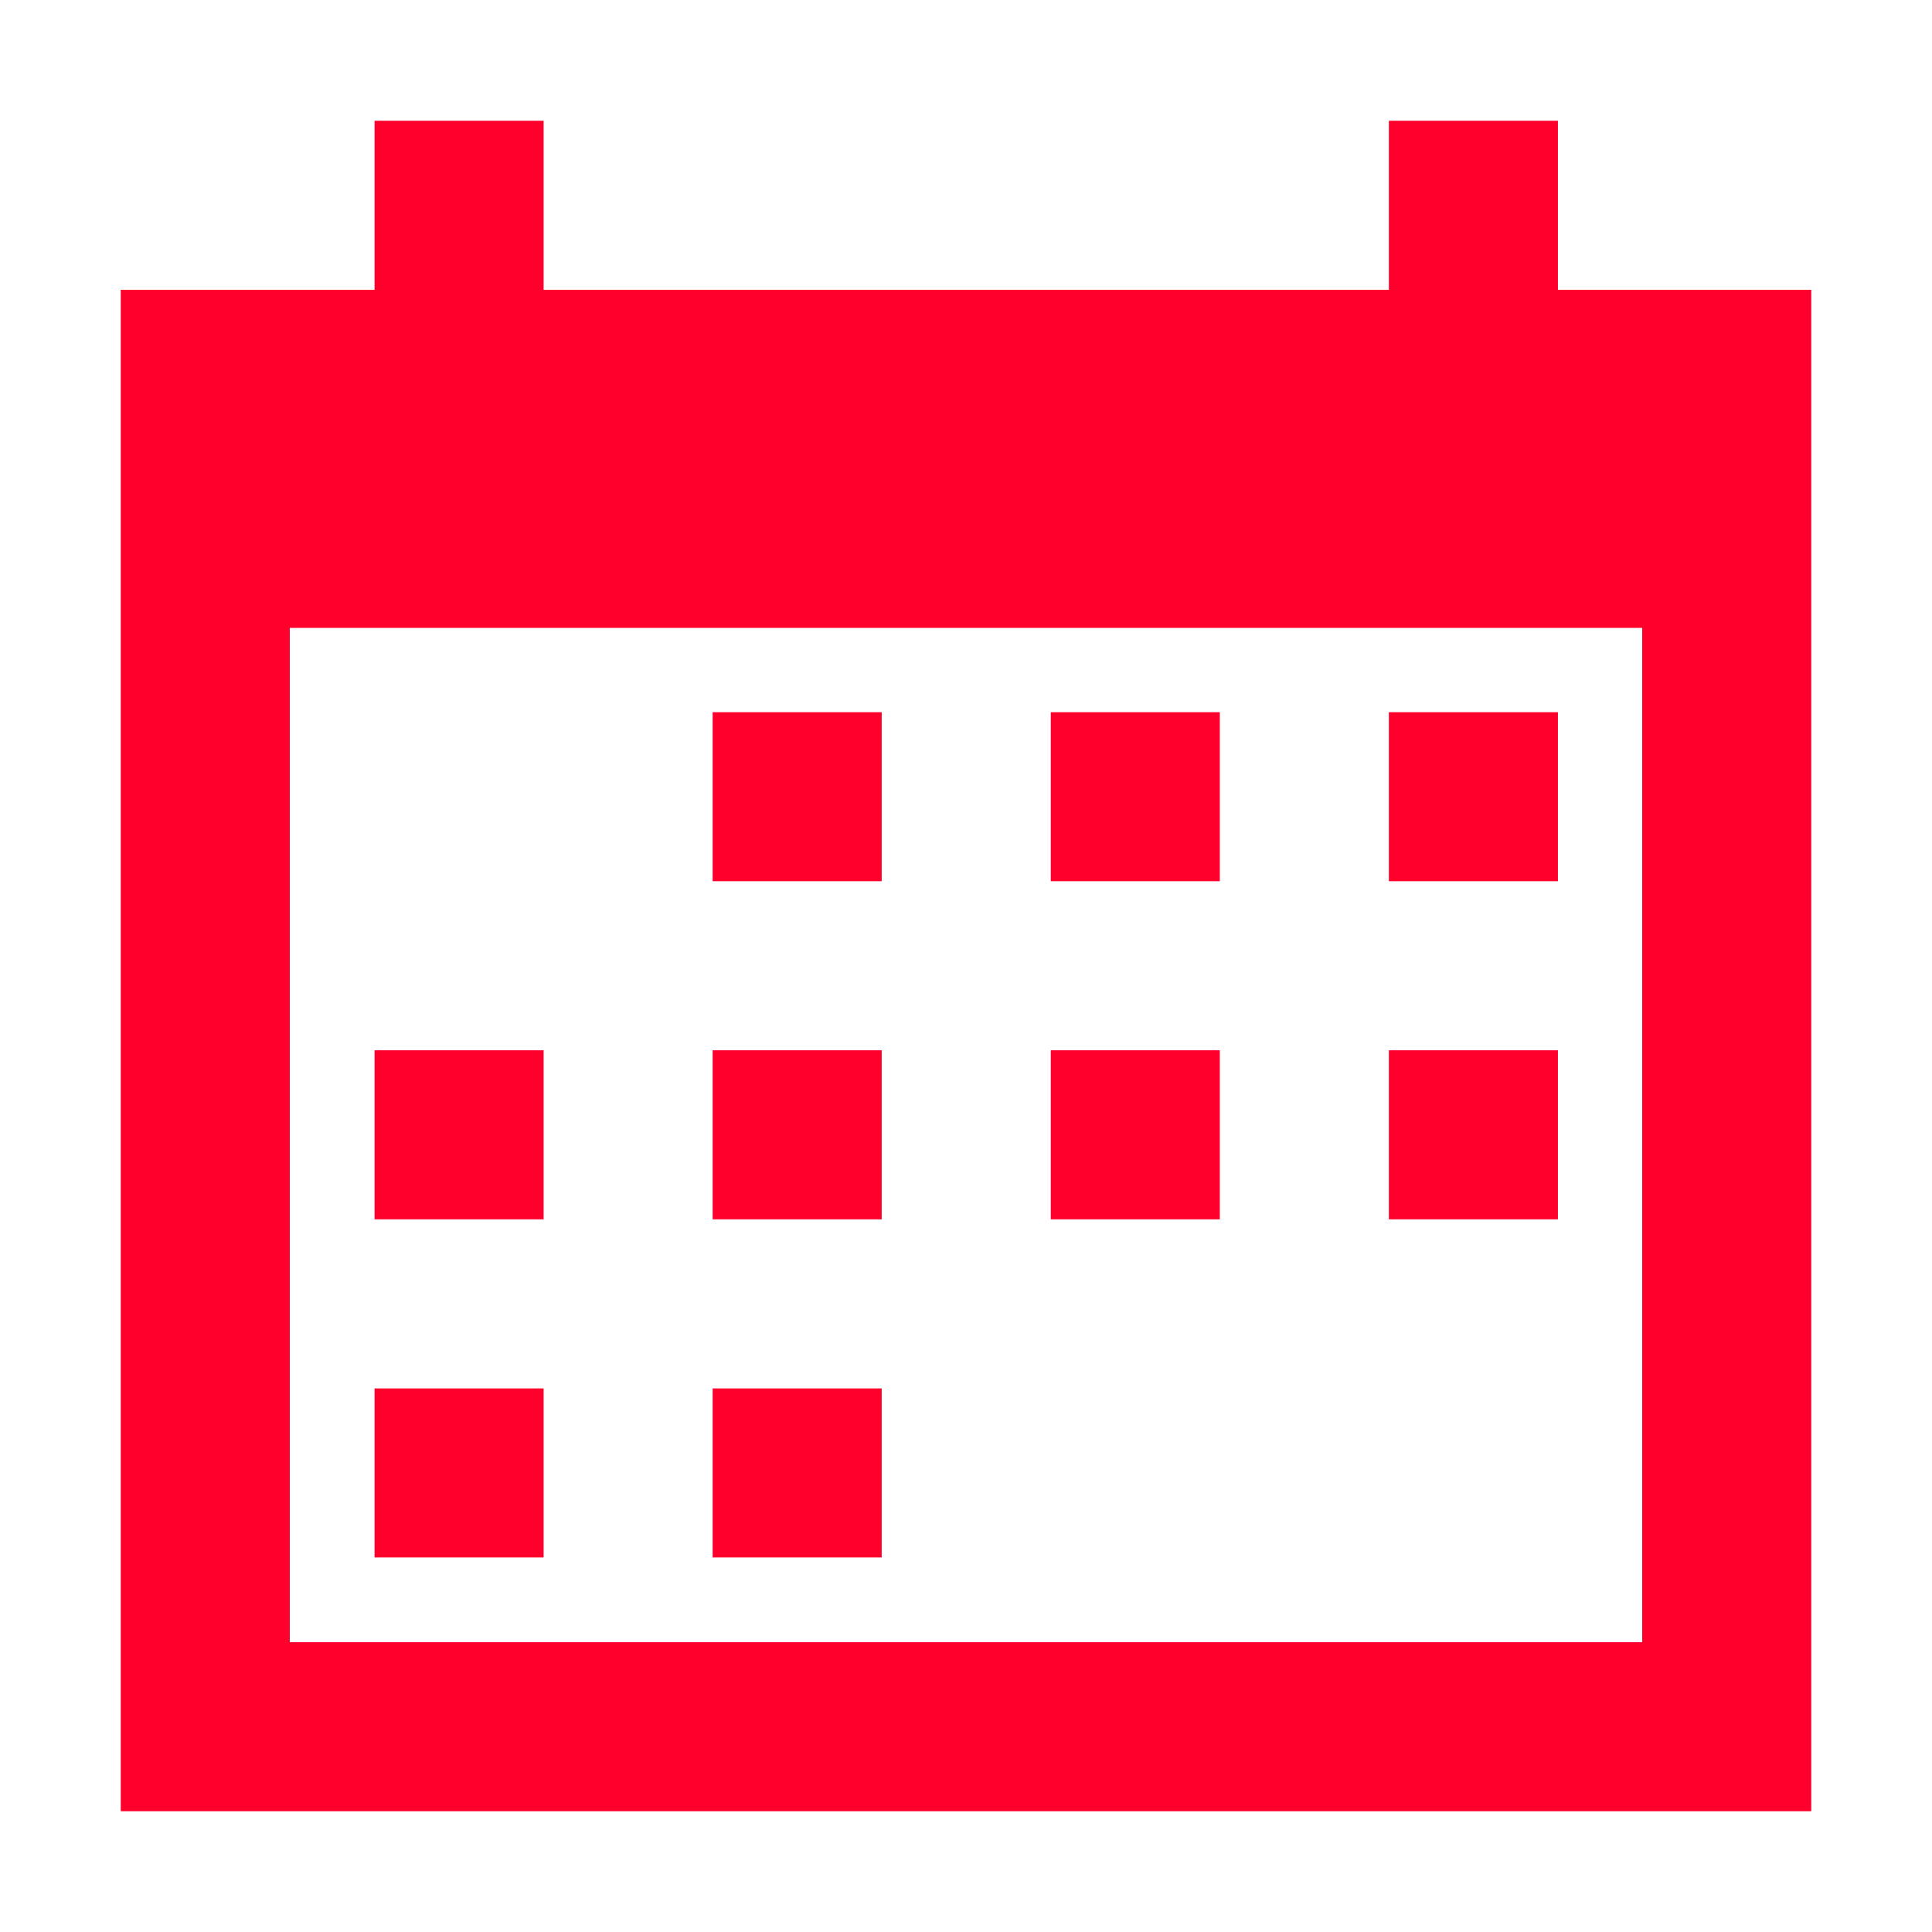
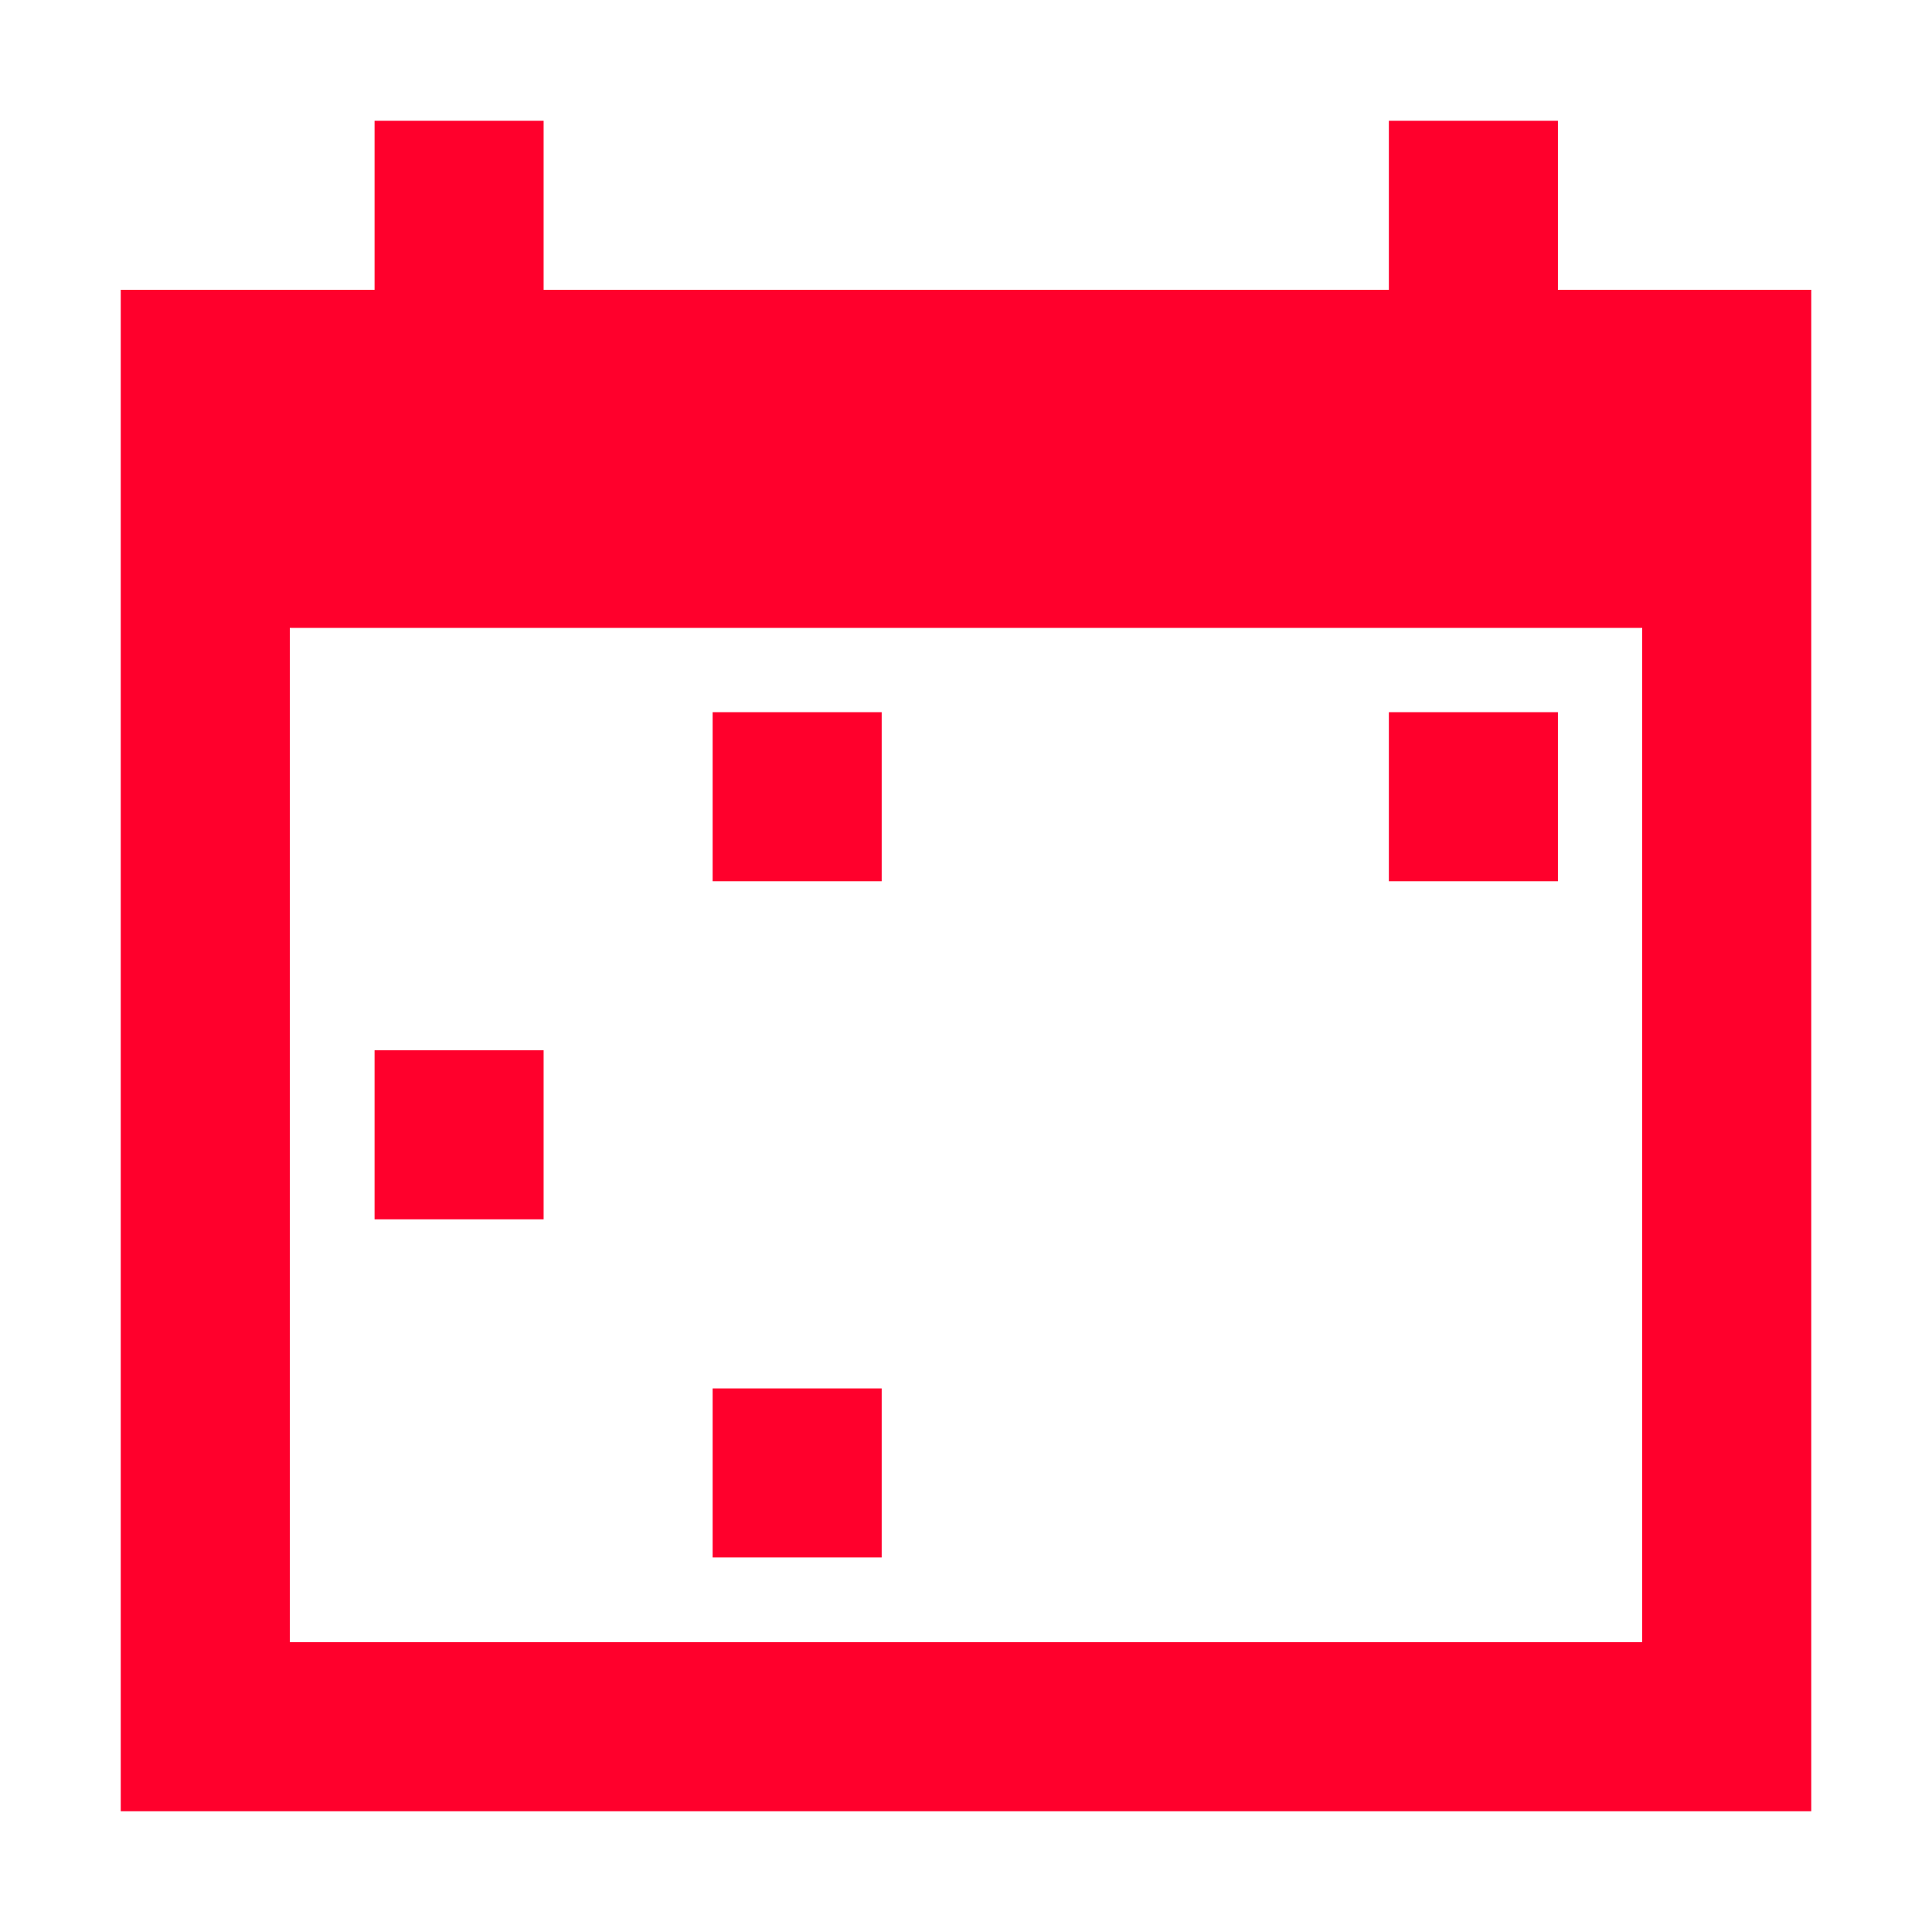
<svg xmlns="http://www.w3.org/2000/svg" width="64" height="64" viewBox="0 0 64 64" fill="none">
  <path d="M51.608 9.6V4H46.008V9.6H18.008V4H12.408V9.6H4V60H60V9.6H51.608ZM54.4 54.4H9.6V20.8H54.4V54.4Z" fill="#FF002C" />
  <path d="M23.607 23.592H29.207V29.192H23.607V23.592Z" fill="#FF002C" />
-   <path d="M34.808 23.592H40.408V29.192H34.808V23.592Z" fill="#FF002C" />
  <path d="M12.408 34.792H18.008V40.392H12.408V34.792Z" fill="#FF002C" />
-   <path d="M23.607 34.792H29.207V40.392H23.607V34.792Z" fill="#FF002C" />
-   <path d="M34.808 34.792H40.408V40.392H34.808V34.792Z" fill="#FF002C" />
  <path d="M46.008 23.592H51.608V29.192H46.008V23.592Z" fill="#FF002C" />
-   <path d="M46.008 34.792H51.608V40.392H46.008V34.792Z" fill="#FF002C" />
-   <path d="M12.408 45.993H18.008V51.593H12.408V45.993Z" fill="#FF002C" />
  <path d="M23.607 45.993H29.207V51.593H23.607V45.993Z" fill="#FF002C" />
</svg>